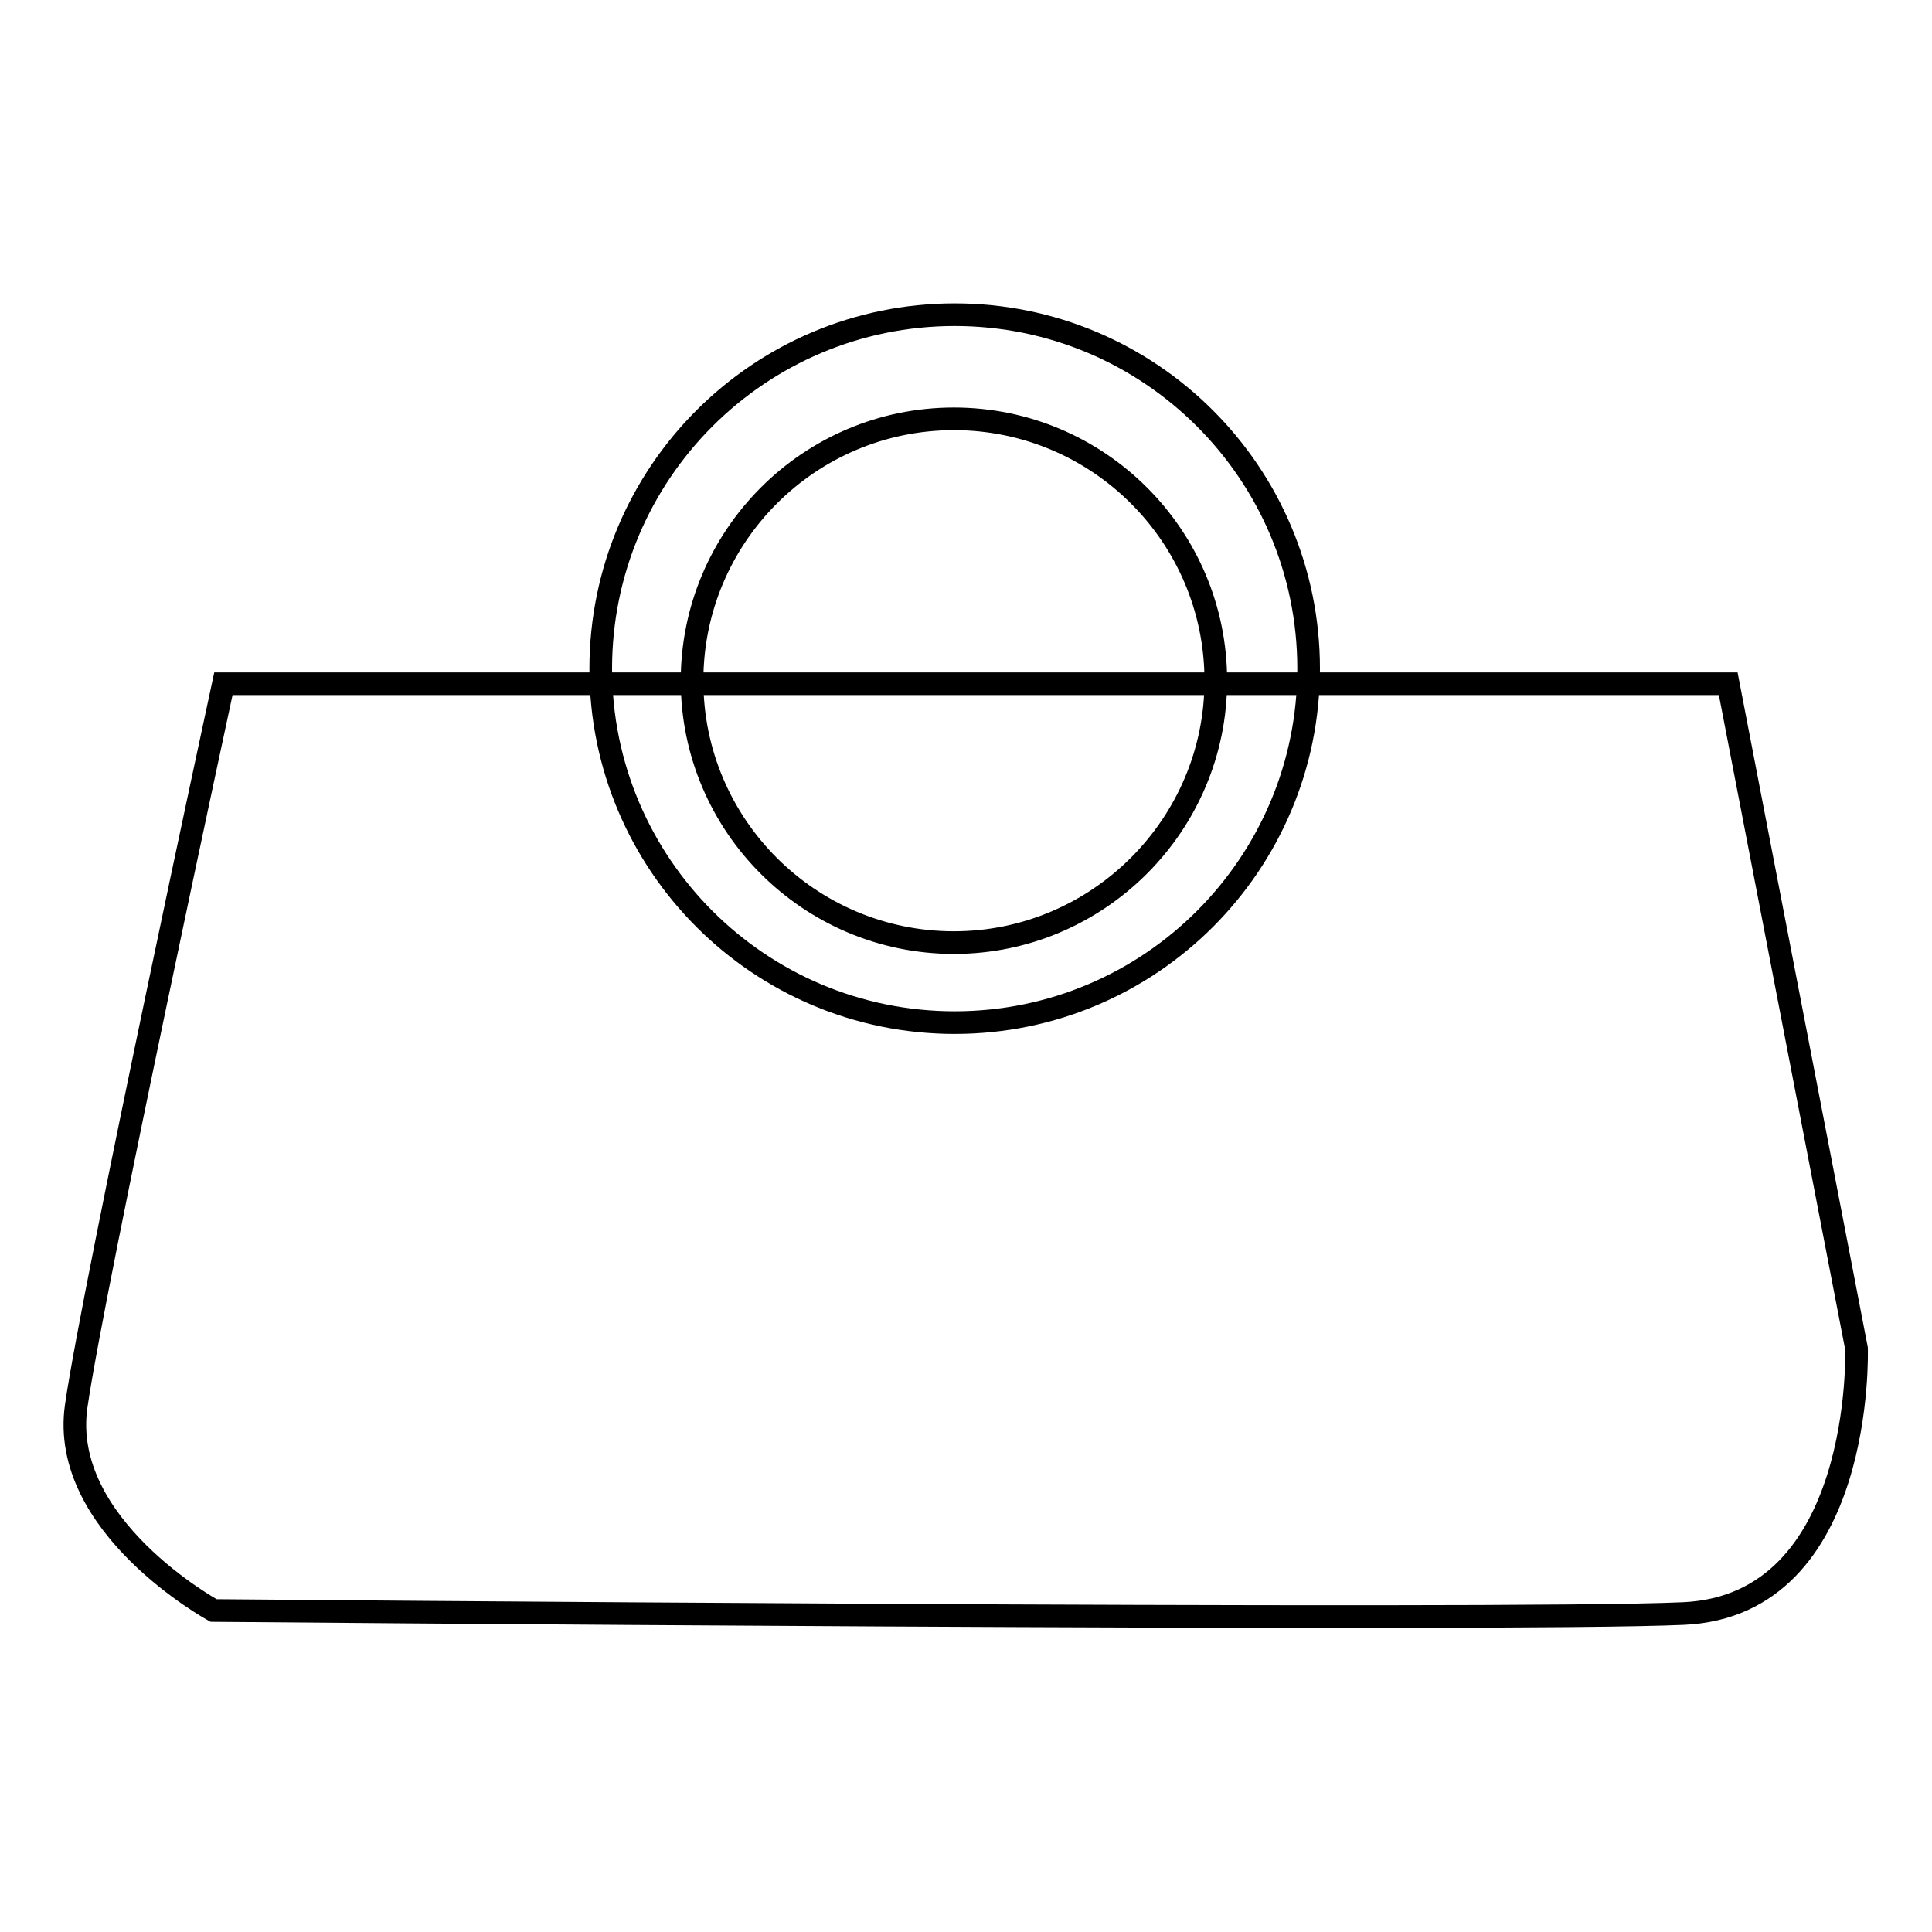
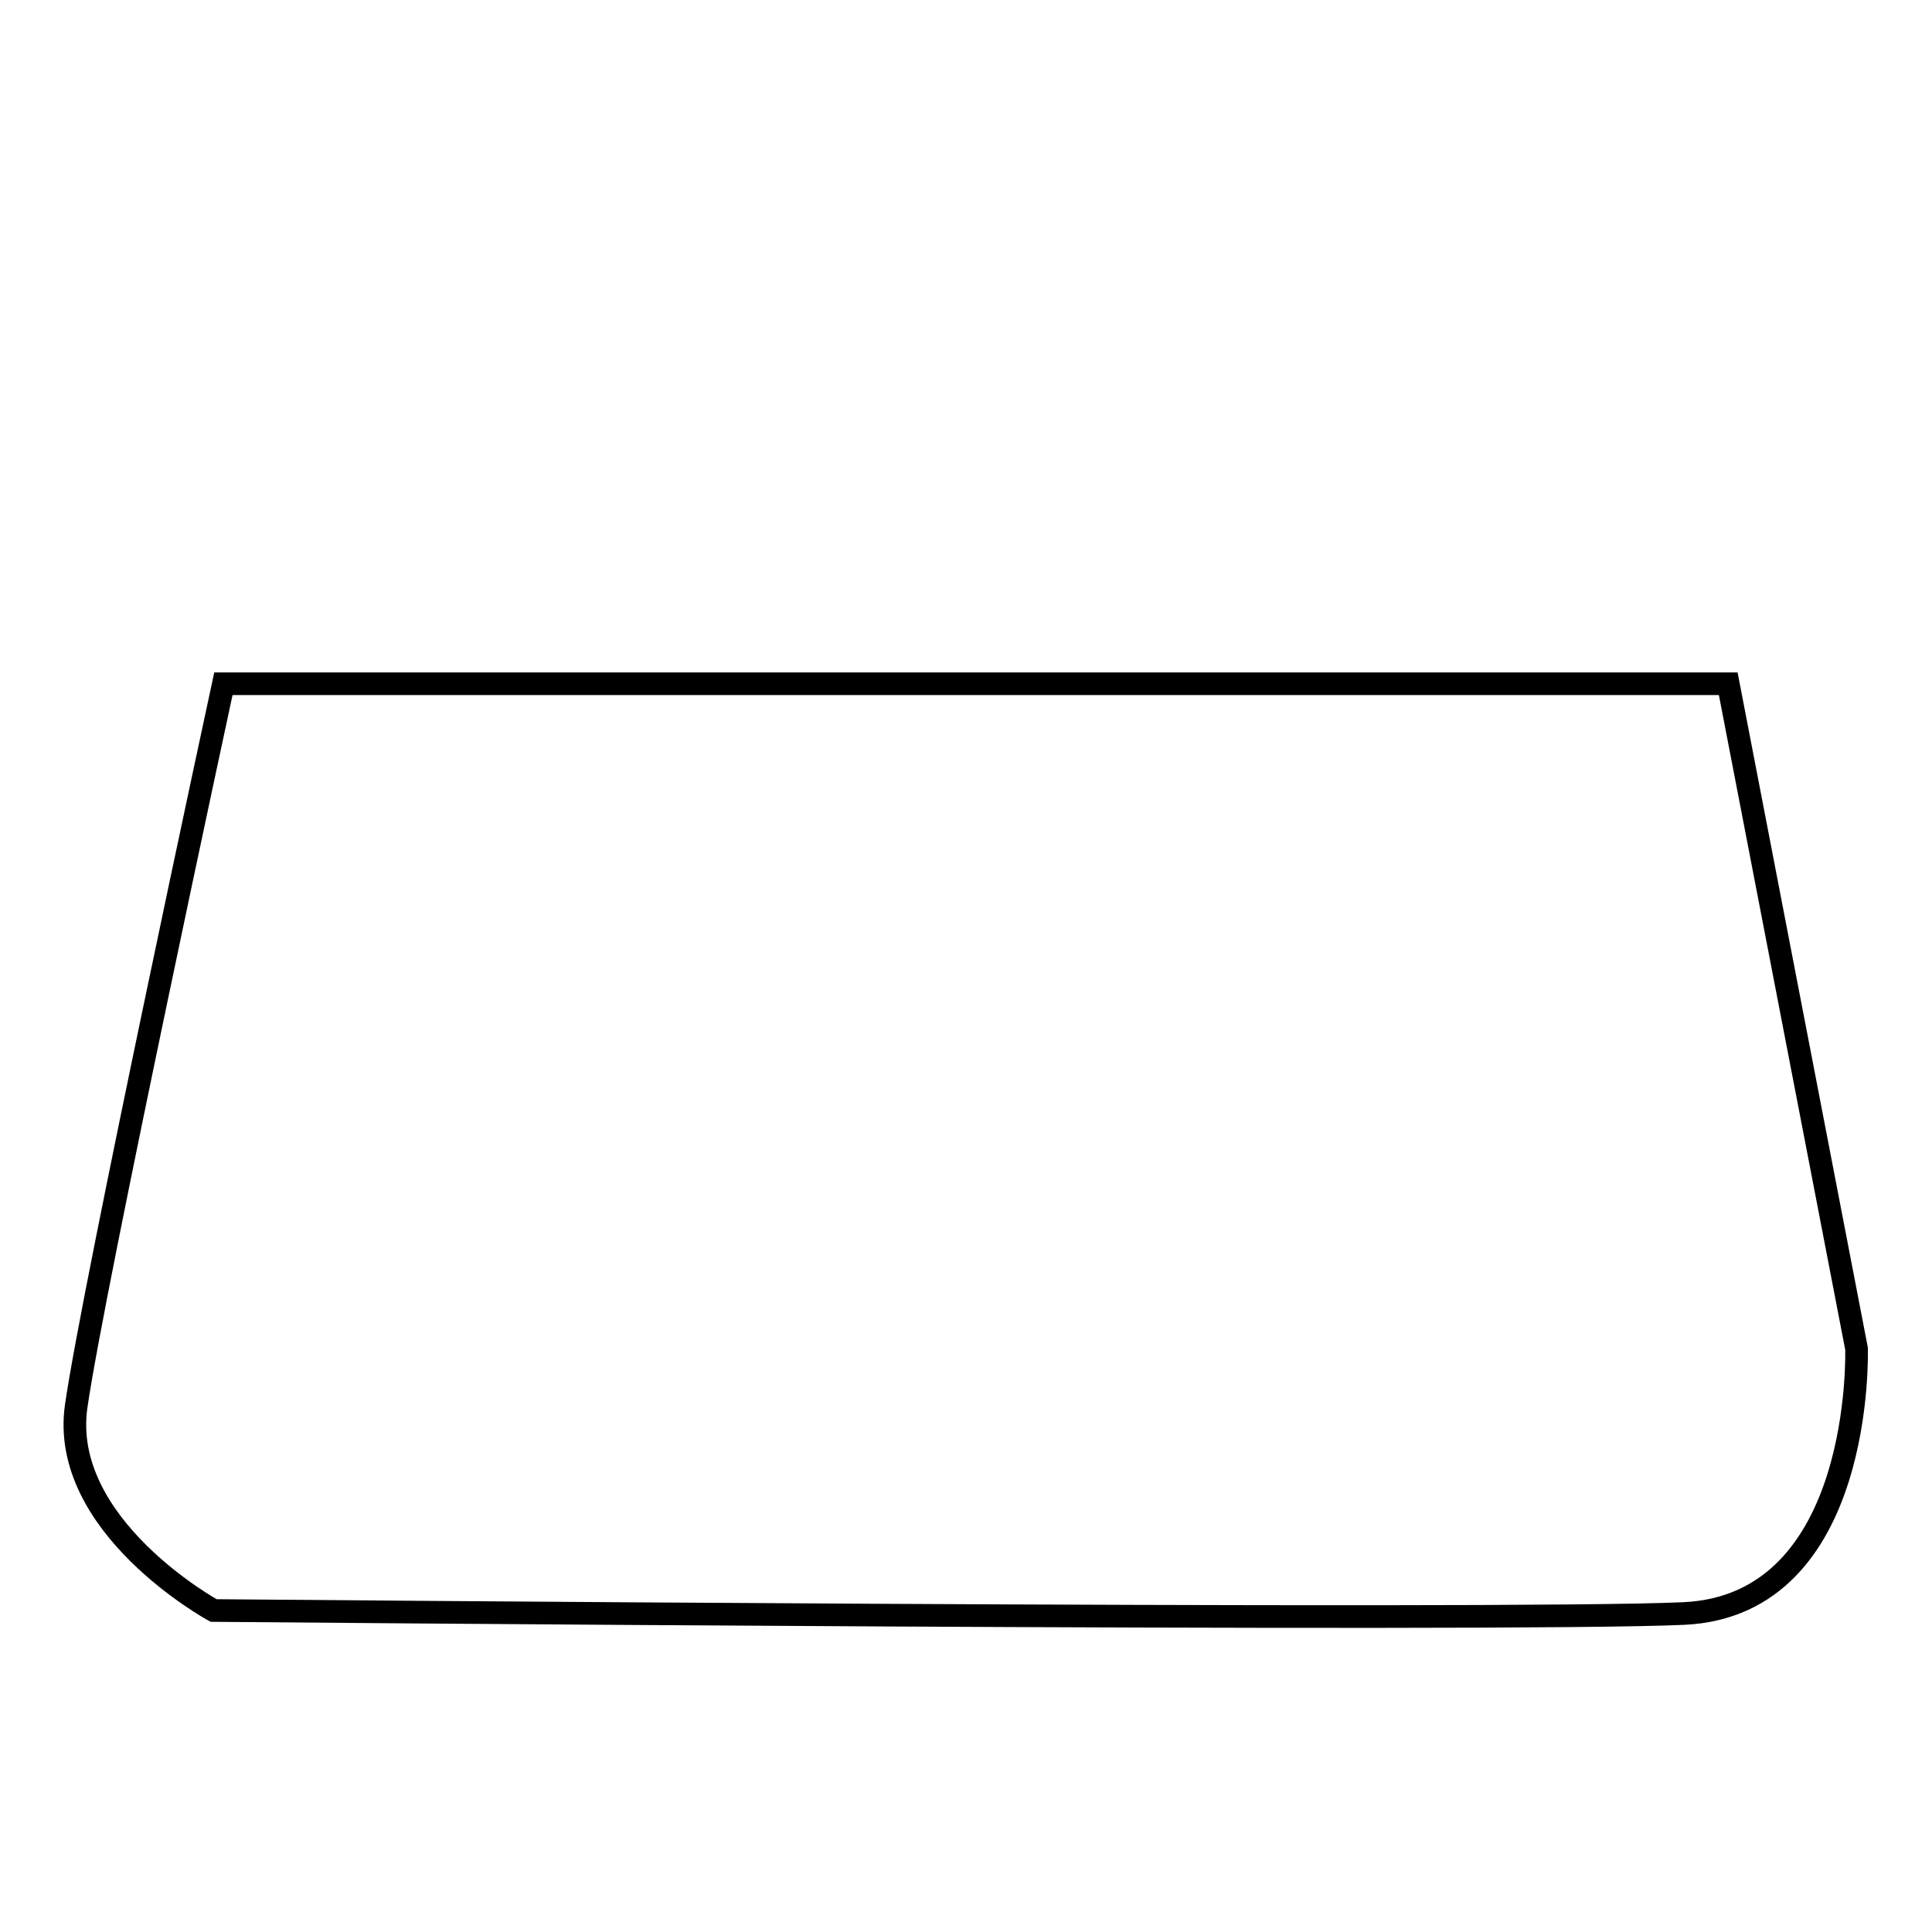
<svg xmlns="http://www.w3.org/2000/svg" version="1.1" x="0px" y="0px" viewBox="0 0 256 256" enable-background="new 0 0 256 256" xml:space="preserve">
  <g>
    <g>
      <path stroke-width="3" fill-opacity="0" stroke="#000000" d="M246,178.7l-17-88.1H29.6c0,0-17.2,79.7-19.5,95.7c-2.3,15.9,18.2,27.1,18.2,27.1s170.9,1.5,194.8,0.4C247.1,212.7,246,178.7,246,178.7z" />
-       <path stroke-width="3" fill-opacity="0" stroke="#000000" d="M126.5,41.7c-25.9,0-46.9,21-46.9,46.9s21,46.9,46.9,46.9s46.9-21,46.9-46.9S152.4,41.7,126.5,41.7z M126.4,124.9c-19.1,0-34.7-15.5-34.7-34.7c0-19.1,15.5-34.7,34.7-34.7c19.1,0,34.7,15.5,34.7,34.7C161.1,109.3,145.5,124.9,126.4,124.9z" />
    </g>
  </g>
</svg>